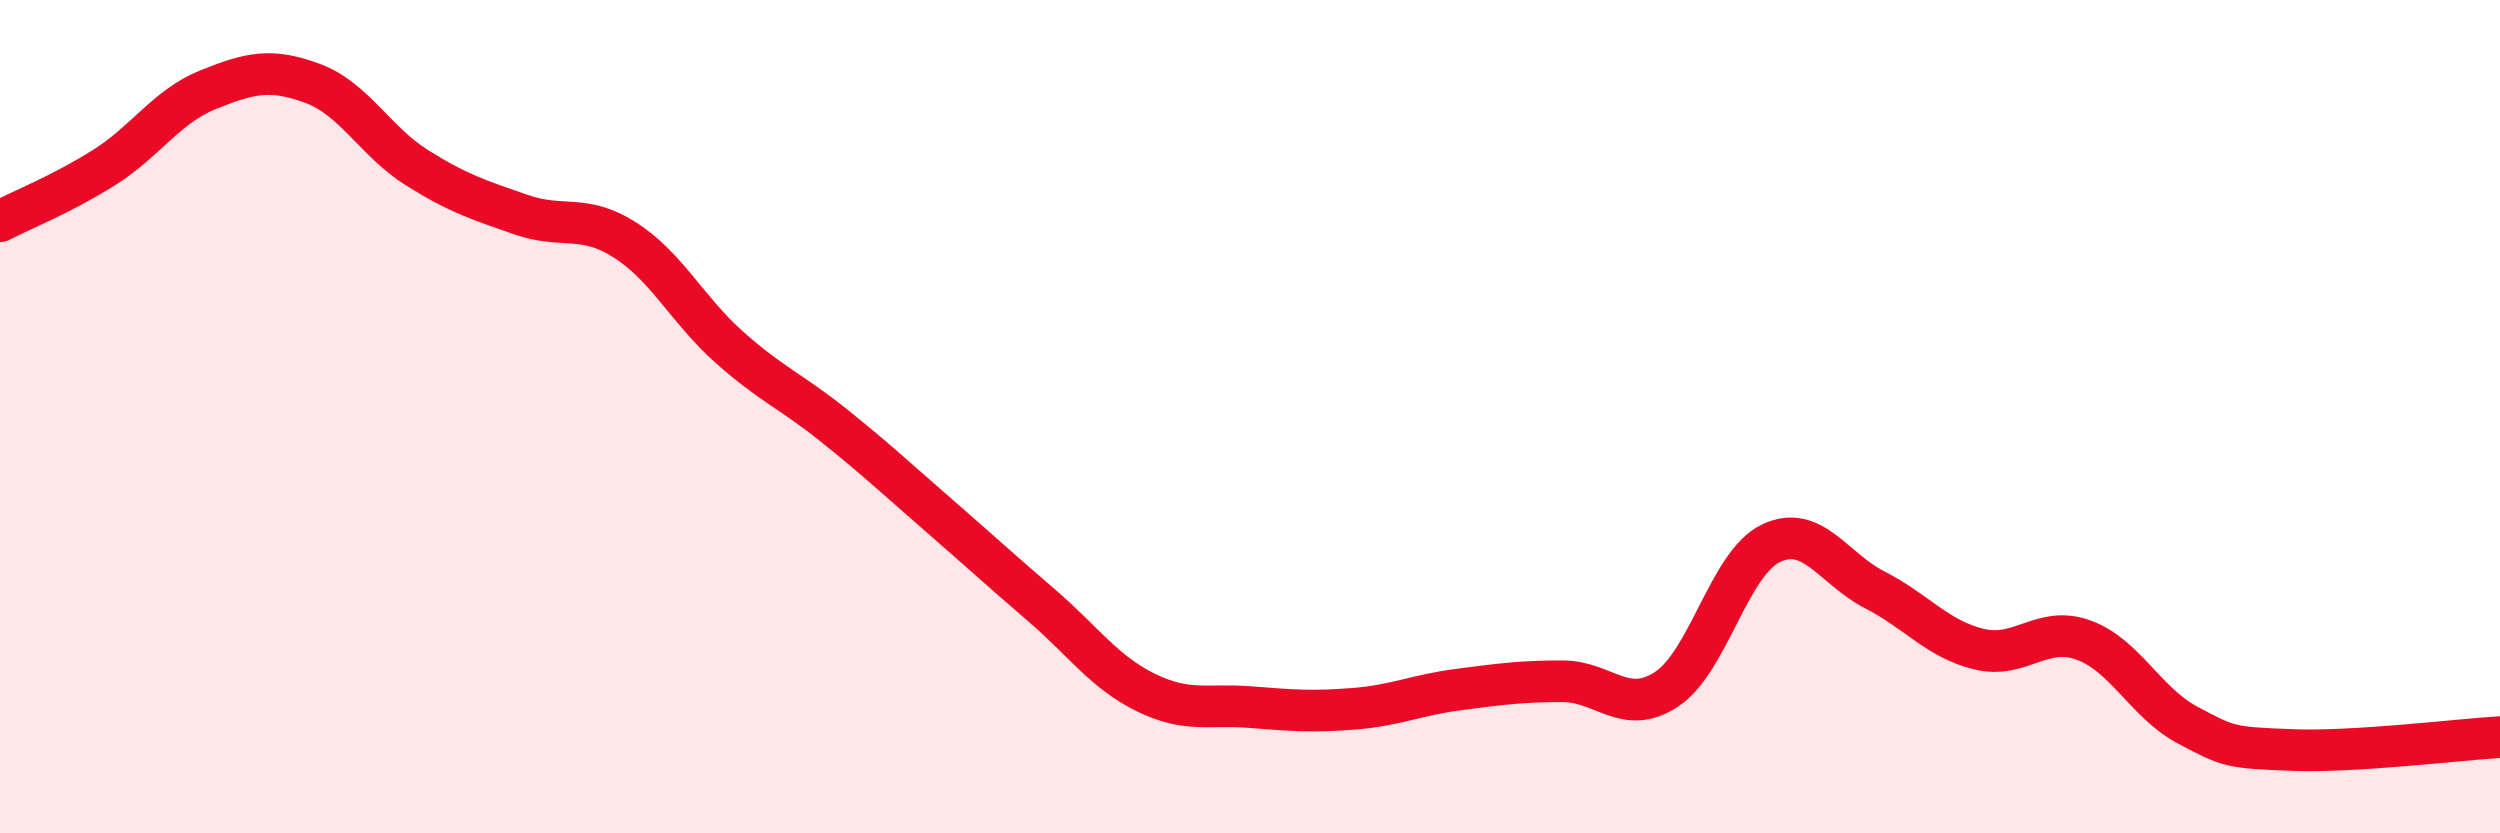
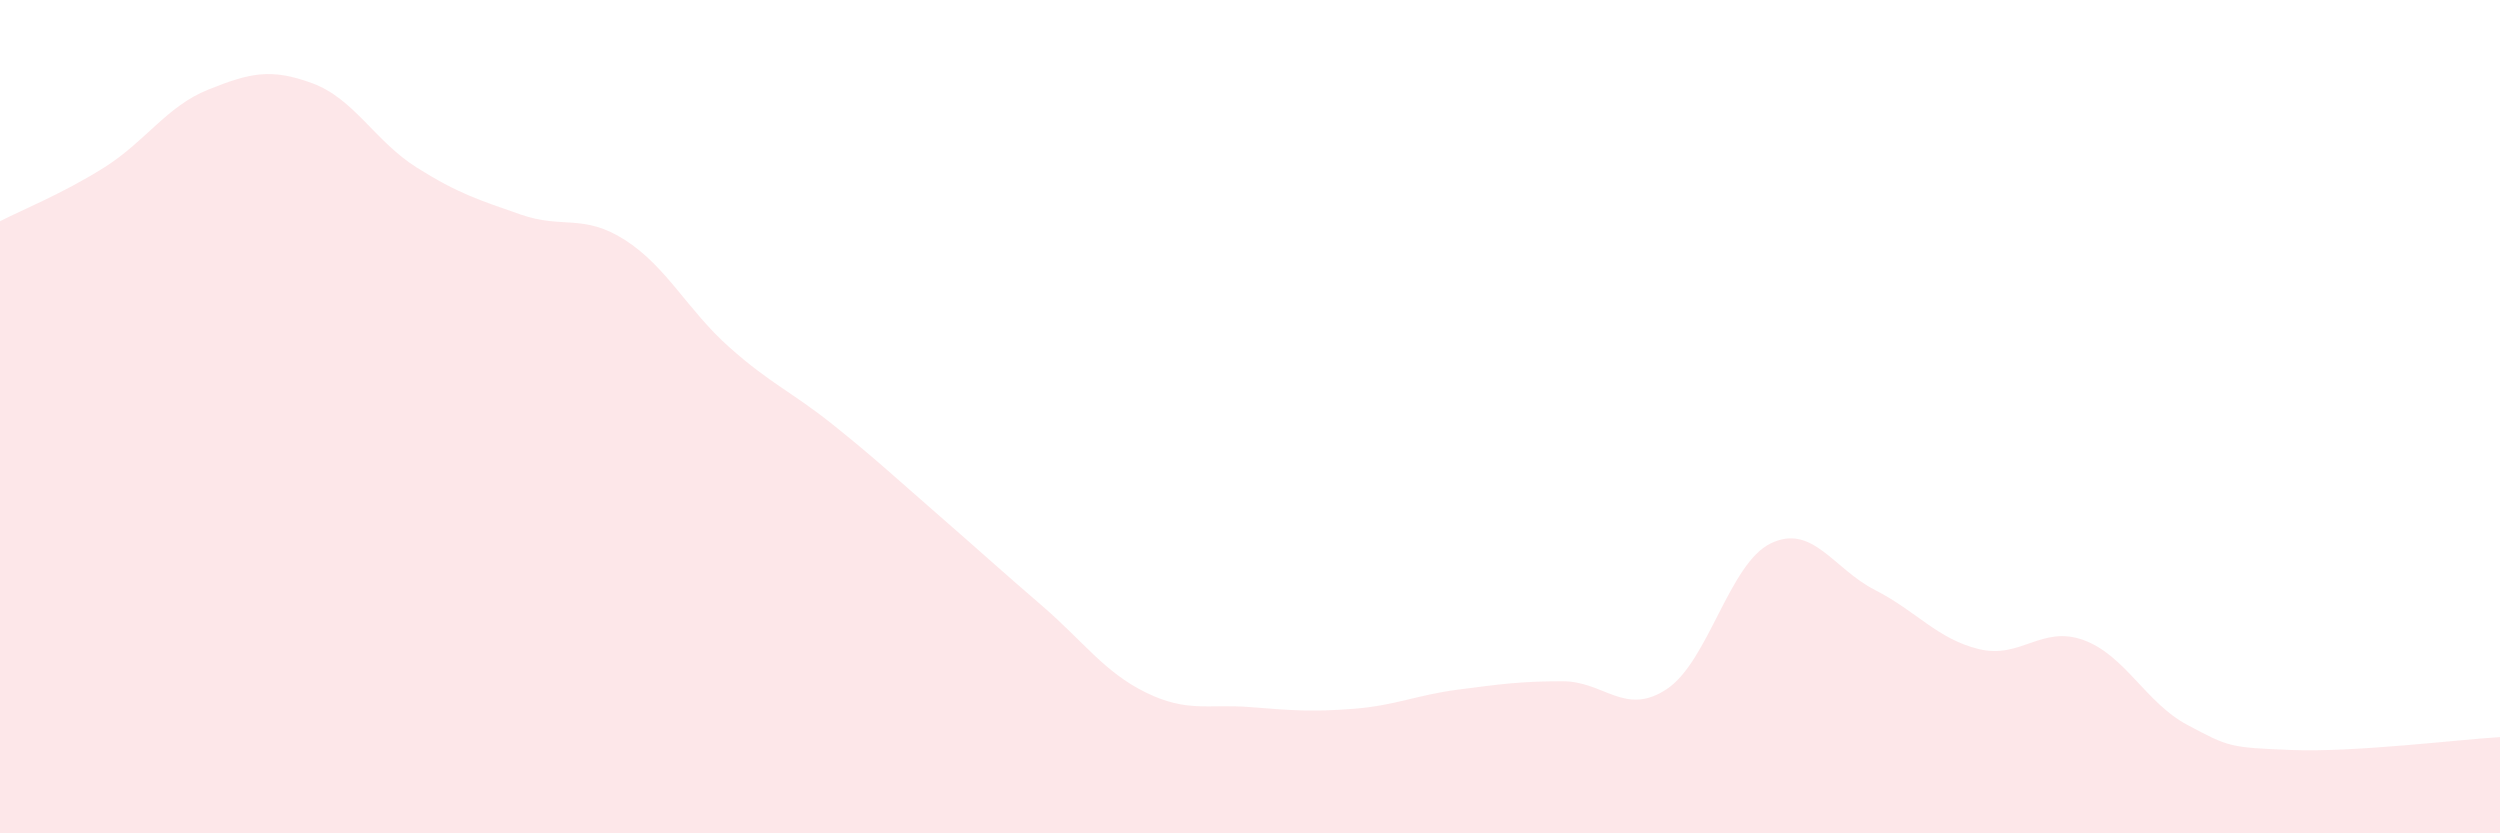
<svg xmlns="http://www.w3.org/2000/svg" width="60" height="20" viewBox="0 0 60 20">
  <path d="M 0,5.31 C 0.5,5.05 1.5,4.65 2.5,4.02 C 3.5,3.39 4,2.55 5,2.15 C 6,1.75 6.5,1.63 7.5,2 C 8.5,2.37 9,3.39 10,4.02 C 11,4.65 11.5,4.8 12.5,5.15 C 13.5,5.5 14,5.12 15,5.76 C 16,6.4 16.5,7.44 17.5,8.33 C 18.5,9.22 19,9.4 20,10.2 C 21,11 21.5,11.47 22.5,12.34 C 23.5,13.21 24,13.67 25,14.53 C 26,15.39 26.5,16.13 27.5,16.62 C 28.5,17.11 29,16.89 30,16.97 C 31,17.05 31.5,17.09 32.5,17.01 C 33.5,16.93 34,16.68 35,16.55 C 36,16.42 36.5,16.35 37.5,16.35 C 38.5,16.35 39,17.2 40,16.54 C 41,15.88 41.5,13.52 42.5,13.04 C 43.5,12.56 44,13.65 45,14.16 C 46,14.67 46.5,15.34 47.5,15.58 C 48.5,15.82 49,15 50,15.36 C 51,15.72 51.5,16.87 52.5,17.4 C 53.5,17.93 53.5,17.94 55,18 C 56.5,18.06 59,17.75 60,17.69L60 20L0 20Z" fill="#EB0A25" opacity="0.1" stroke-linecap="round" stroke-linejoin="round" />
-   <path d="M 0,5.31 C 0.5,5.05 1.5,4.65 2.5,4.02 C 3.5,3.39 4,2.55 5,2.15 C 6,1.75 6.5,1.63 7.5,2 C 8.5,2.37 9,3.39 10,4.02 C 11,4.65 11.5,4.8 12.5,5.15 C 13.5,5.5 14,5.12 15,5.76 C 16,6.4 16.5,7.44 17.5,8.33 C 18.5,9.22 19,9.4 20,10.2 C 21,11 21.5,11.47 22.5,12.34 C 23.5,13.21 24,13.67 25,14.53 C 26,15.39 26.5,16.13 27.5,16.62 C 28.5,17.11 29,16.89 30,16.97 C 31,17.05 31.5,17.09 32.5,17.01 C 33.5,16.93 34,16.68 35,16.55 C 36,16.42 36.5,16.35 37.5,16.35 C 38.5,16.35 39,17.2 40,16.54 C 41,15.88 41.5,13.52 42.5,13.04 C 43.5,12.56 44,13.65 45,14.16 C 46,14.67 46.5,15.34 47.5,15.58 C 48.5,15.82 49,15 50,15.36 C 51,15.72 51.5,16.87 52.5,17.4 C 53.5,17.93 53.5,17.94 55,18 C 56.5,18.06 59,17.75 60,17.69" stroke="#EB0A25" stroke-width="1" fill="none" stroke-linecap="round" stroke-linejoin="round" />
</svg>